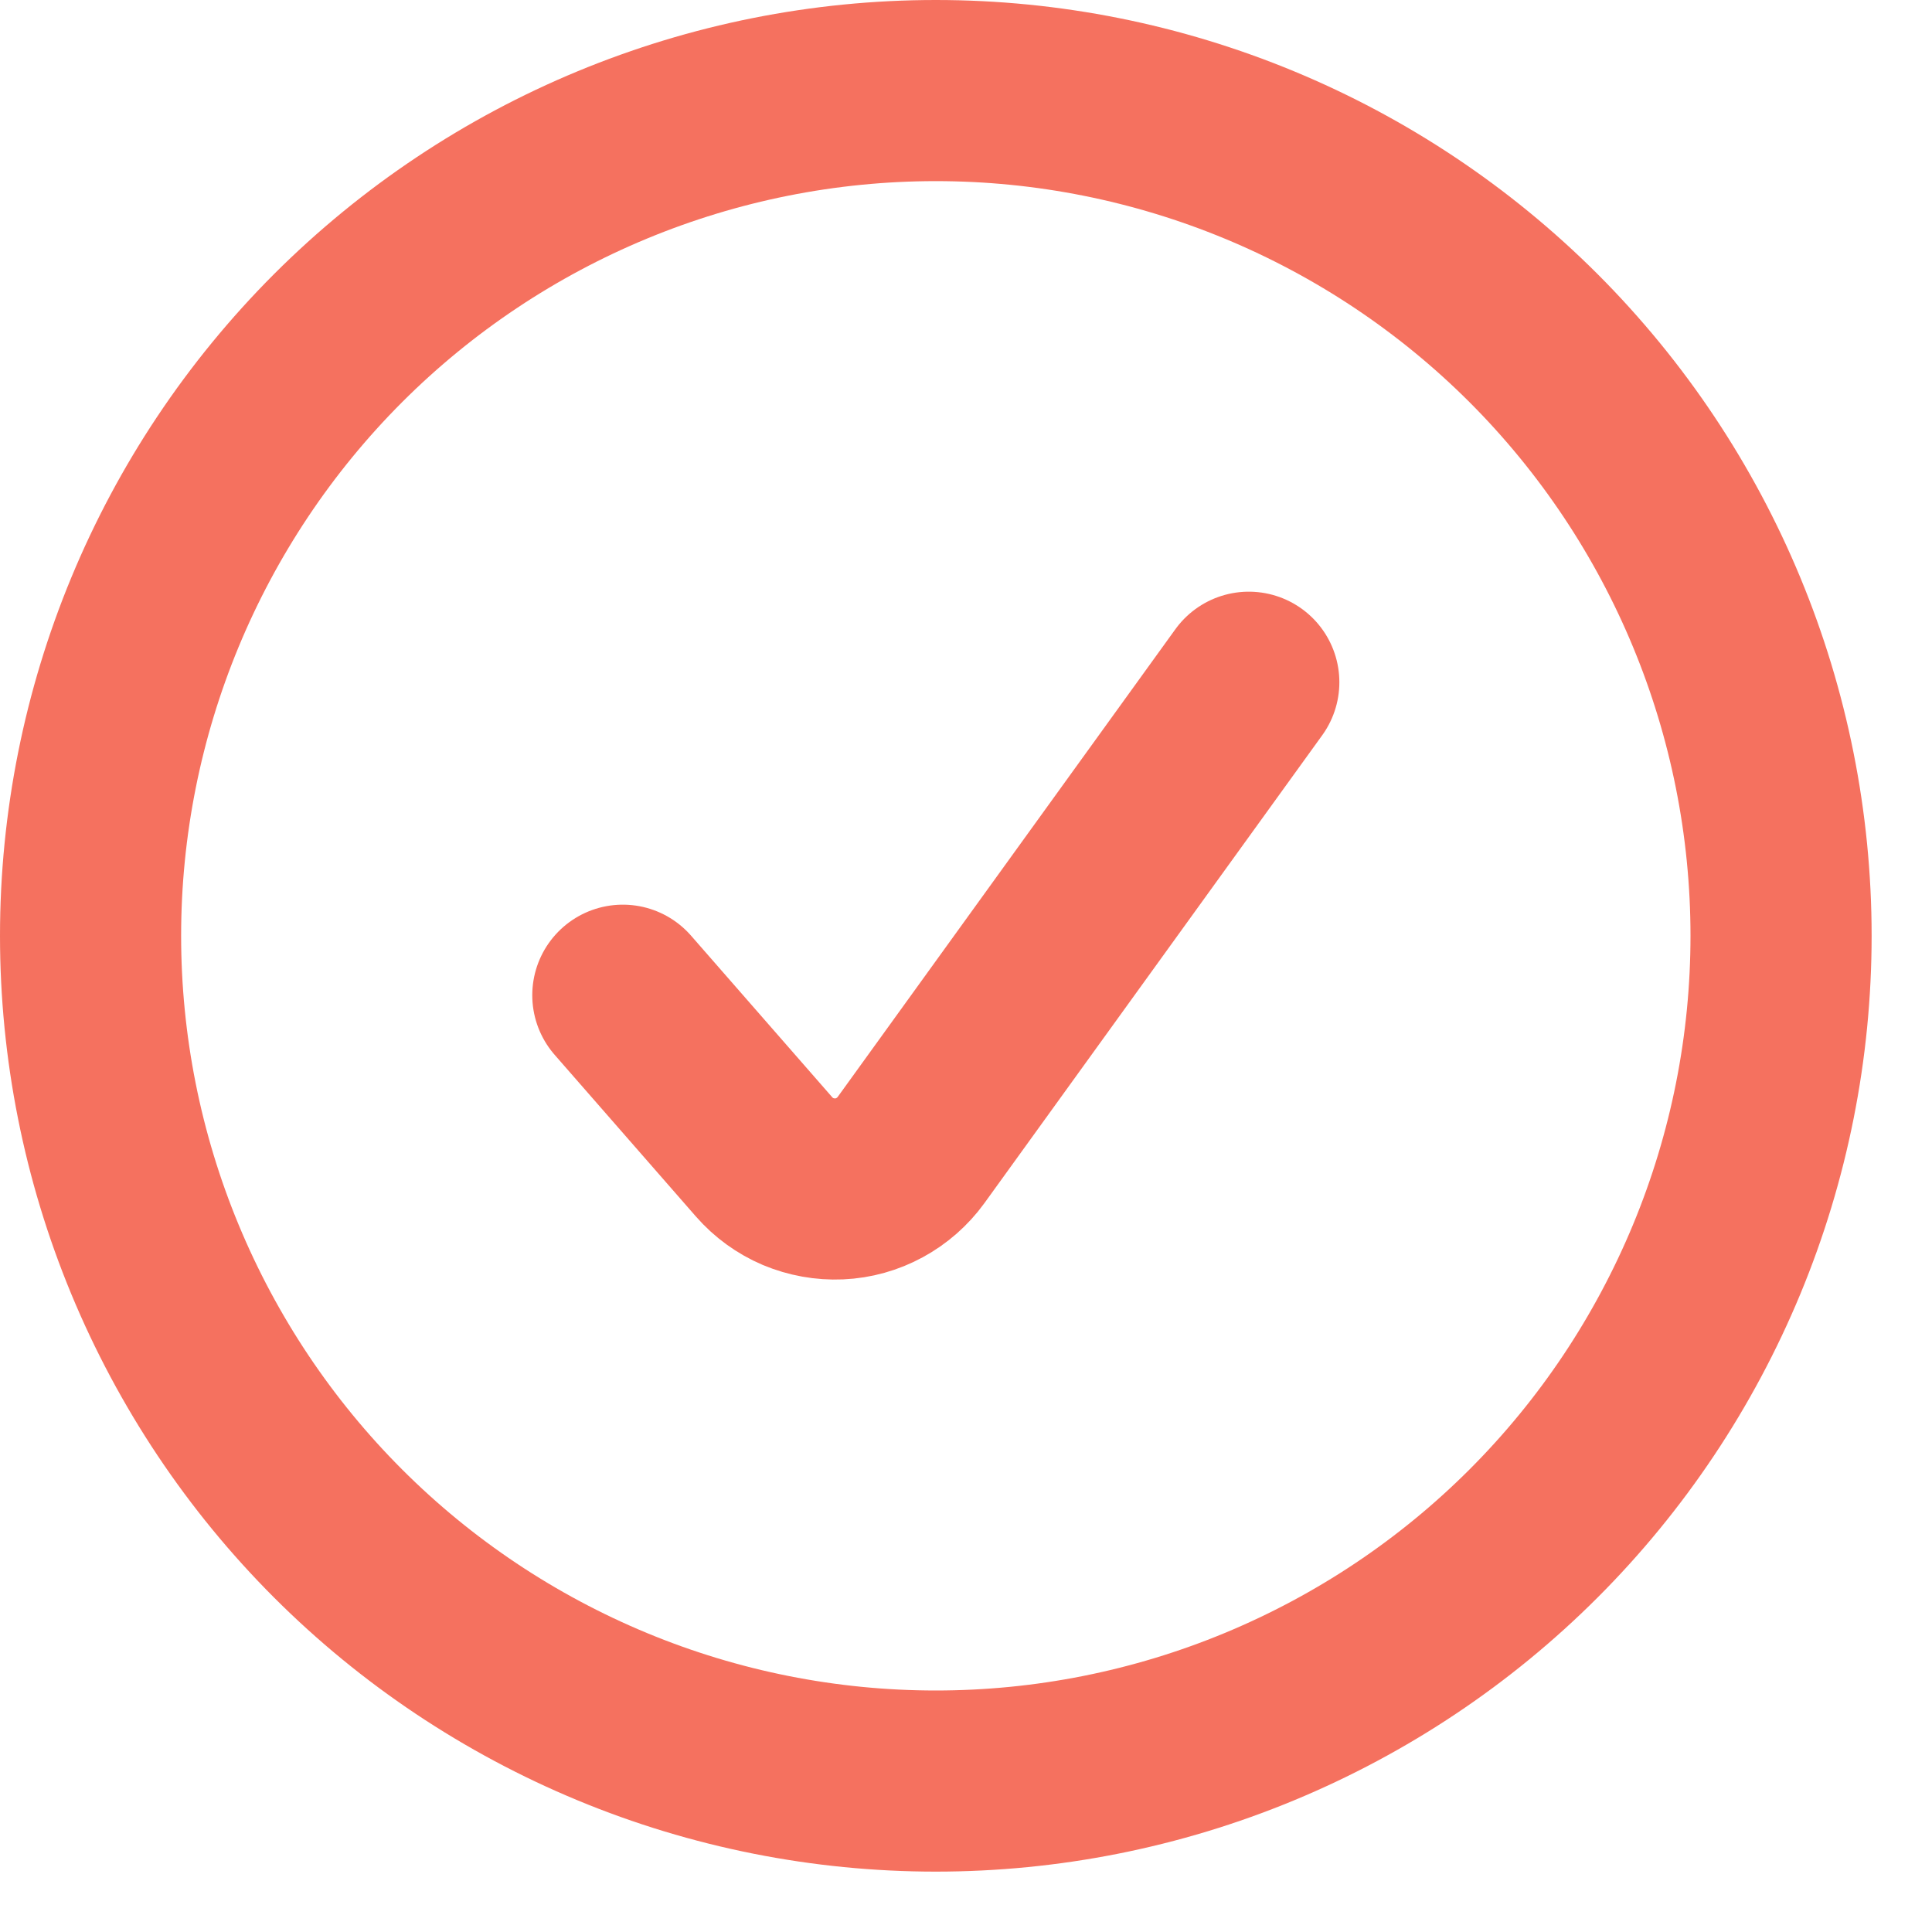
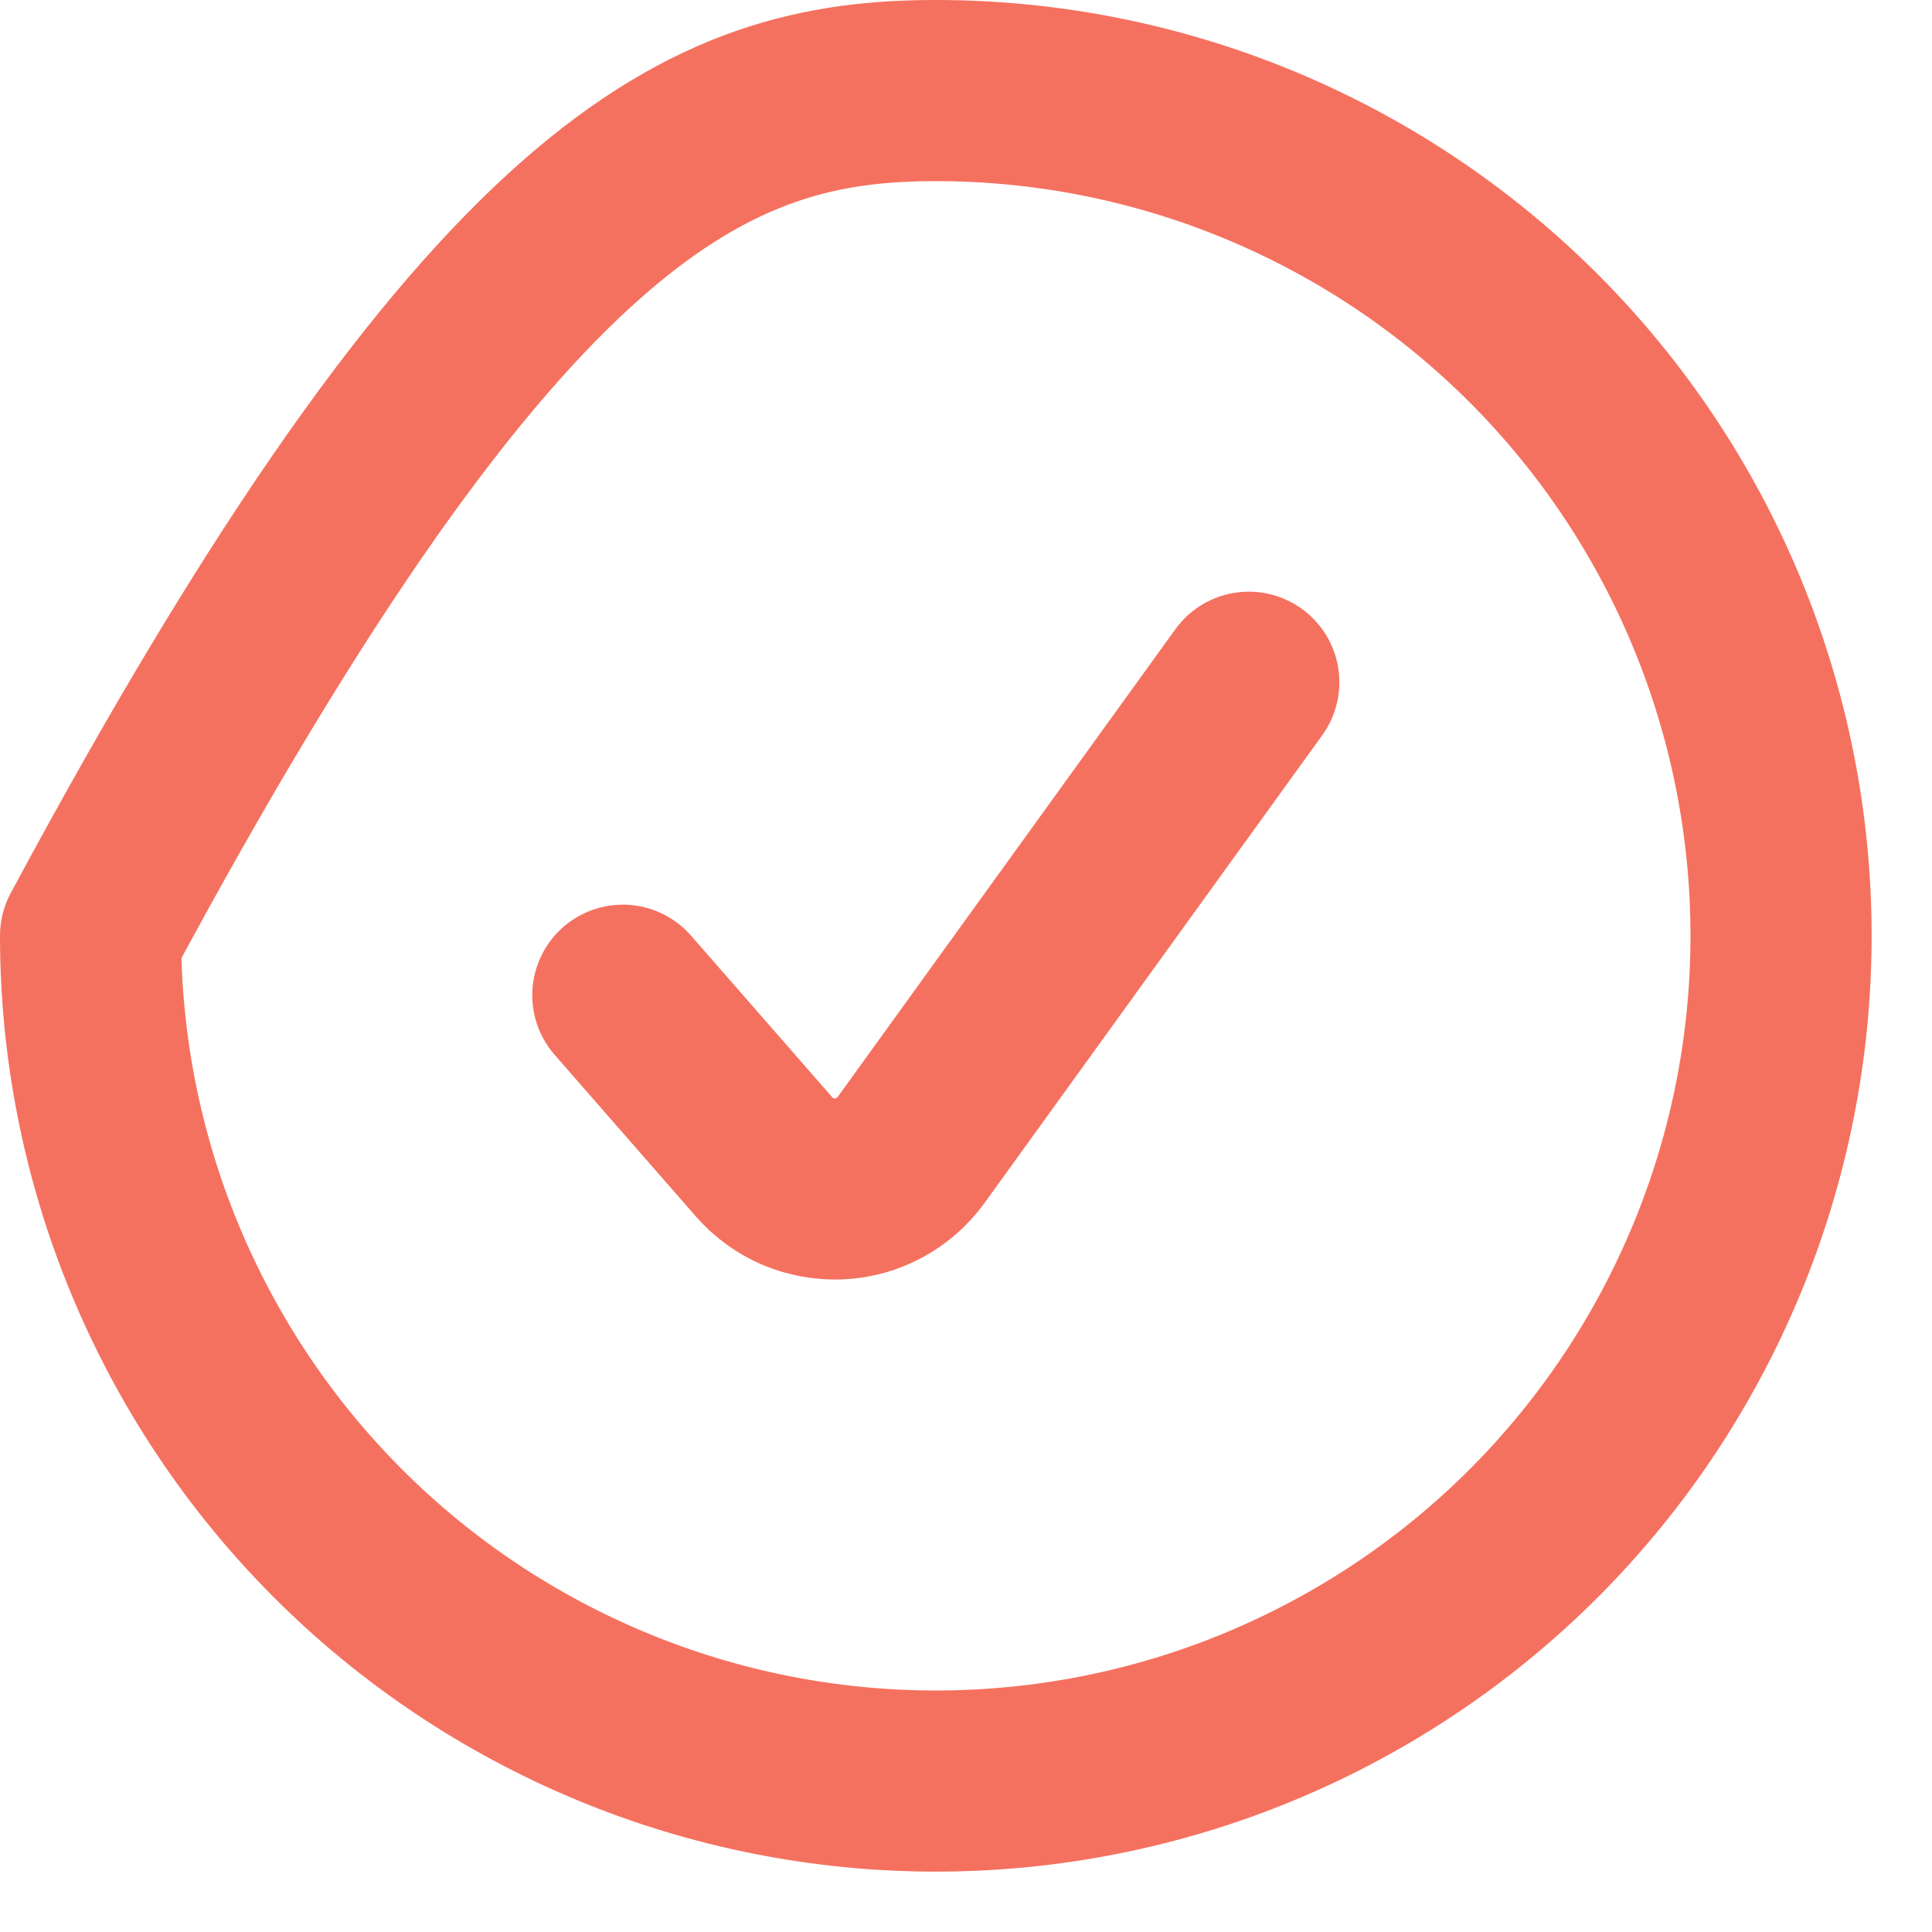
<svg xmlns="http://www.w3.org/2000/svg" width="16" height="16" viewBox="0 0 16 16" fill="none">
-   <path d="M5.158 8.242L6.328 9.581C6.405 9.669 6.501 9.739 6.609 9.785C6.717 9.83 6.833 9.851 6.95 9.846C7.067 9.841 7.181 9.809 7.284 9.753C7.387 9.697 7.476 9.619 7.545 9.524L10.342 5.65M14.75 7.75C14.75 8.669 14.569 9.58 14.217 10.429C13.865 11.278 13.35 12.05 12.7 12.7C12.05 13.35 11.278 13.865 10.429 14.217C9.58 14.569 8.669 14.75 7.75 14.75C6.831 14.75 5.92 14.569 5.071 14.217C4.222 13.865 3.45 13.35 2.8 12.7C2.15 12.05 1.635 11.278 1.283 10.429C0.931 9.58 0.75 8.669 0.75 7.75C0.75 5.893 1.488 4.113 2.8 2.8C4.113 1.488 5.893 0.75 7.75 0.75C9.607 0.75 11.387 1.488 12.7 2.8C14.012 4.113 14.75 5.893 14.75 7.75Z" stroke="#F5715F" stroke-width="1.5" stroke-linecap="round" stroke-linejoin="round" />
+   <path d="M5.158 8.242L6.328 9.581C6.405 9.669 6.501 9.739 6.609 9.785C6.717 9.83 6.833 9.851 6.95 9.846C7.067 9.841 7.181 9.809 7.284 9.753C7.387 9.697 7.476 9.619 7.545 9.524L10.342 5.65M14.75 7.75C14.75 8.669 14.569 9.58 14.217 10.429C13.865 11.278 13.35 12.05 12.7 12.7C12.05 13.35 11.278 13.865 10.429 14.217C9.58 14.569 8.669 14.75 7.75 14.75C6.831 14.75 5.92 14.569 5.071 14.217C4.222 13.865 3.45 13.35 2.8 12.7C2.15 12.05 1.635 11.278 1.283 10.429C0.931 9.58 0.75 8.669 0.75 7.75C4.113 1.488 5.893 0.75 7.75 0.75C9.607 0.75 11.387 1.488 12.7 2.8C14.012 4.113 14.75 5.893 14.75 7.75Z" stroke="#F5715F" stroke-width="1.5" stroke-linecap="round" stroke-linejoin="round" />
</svg>